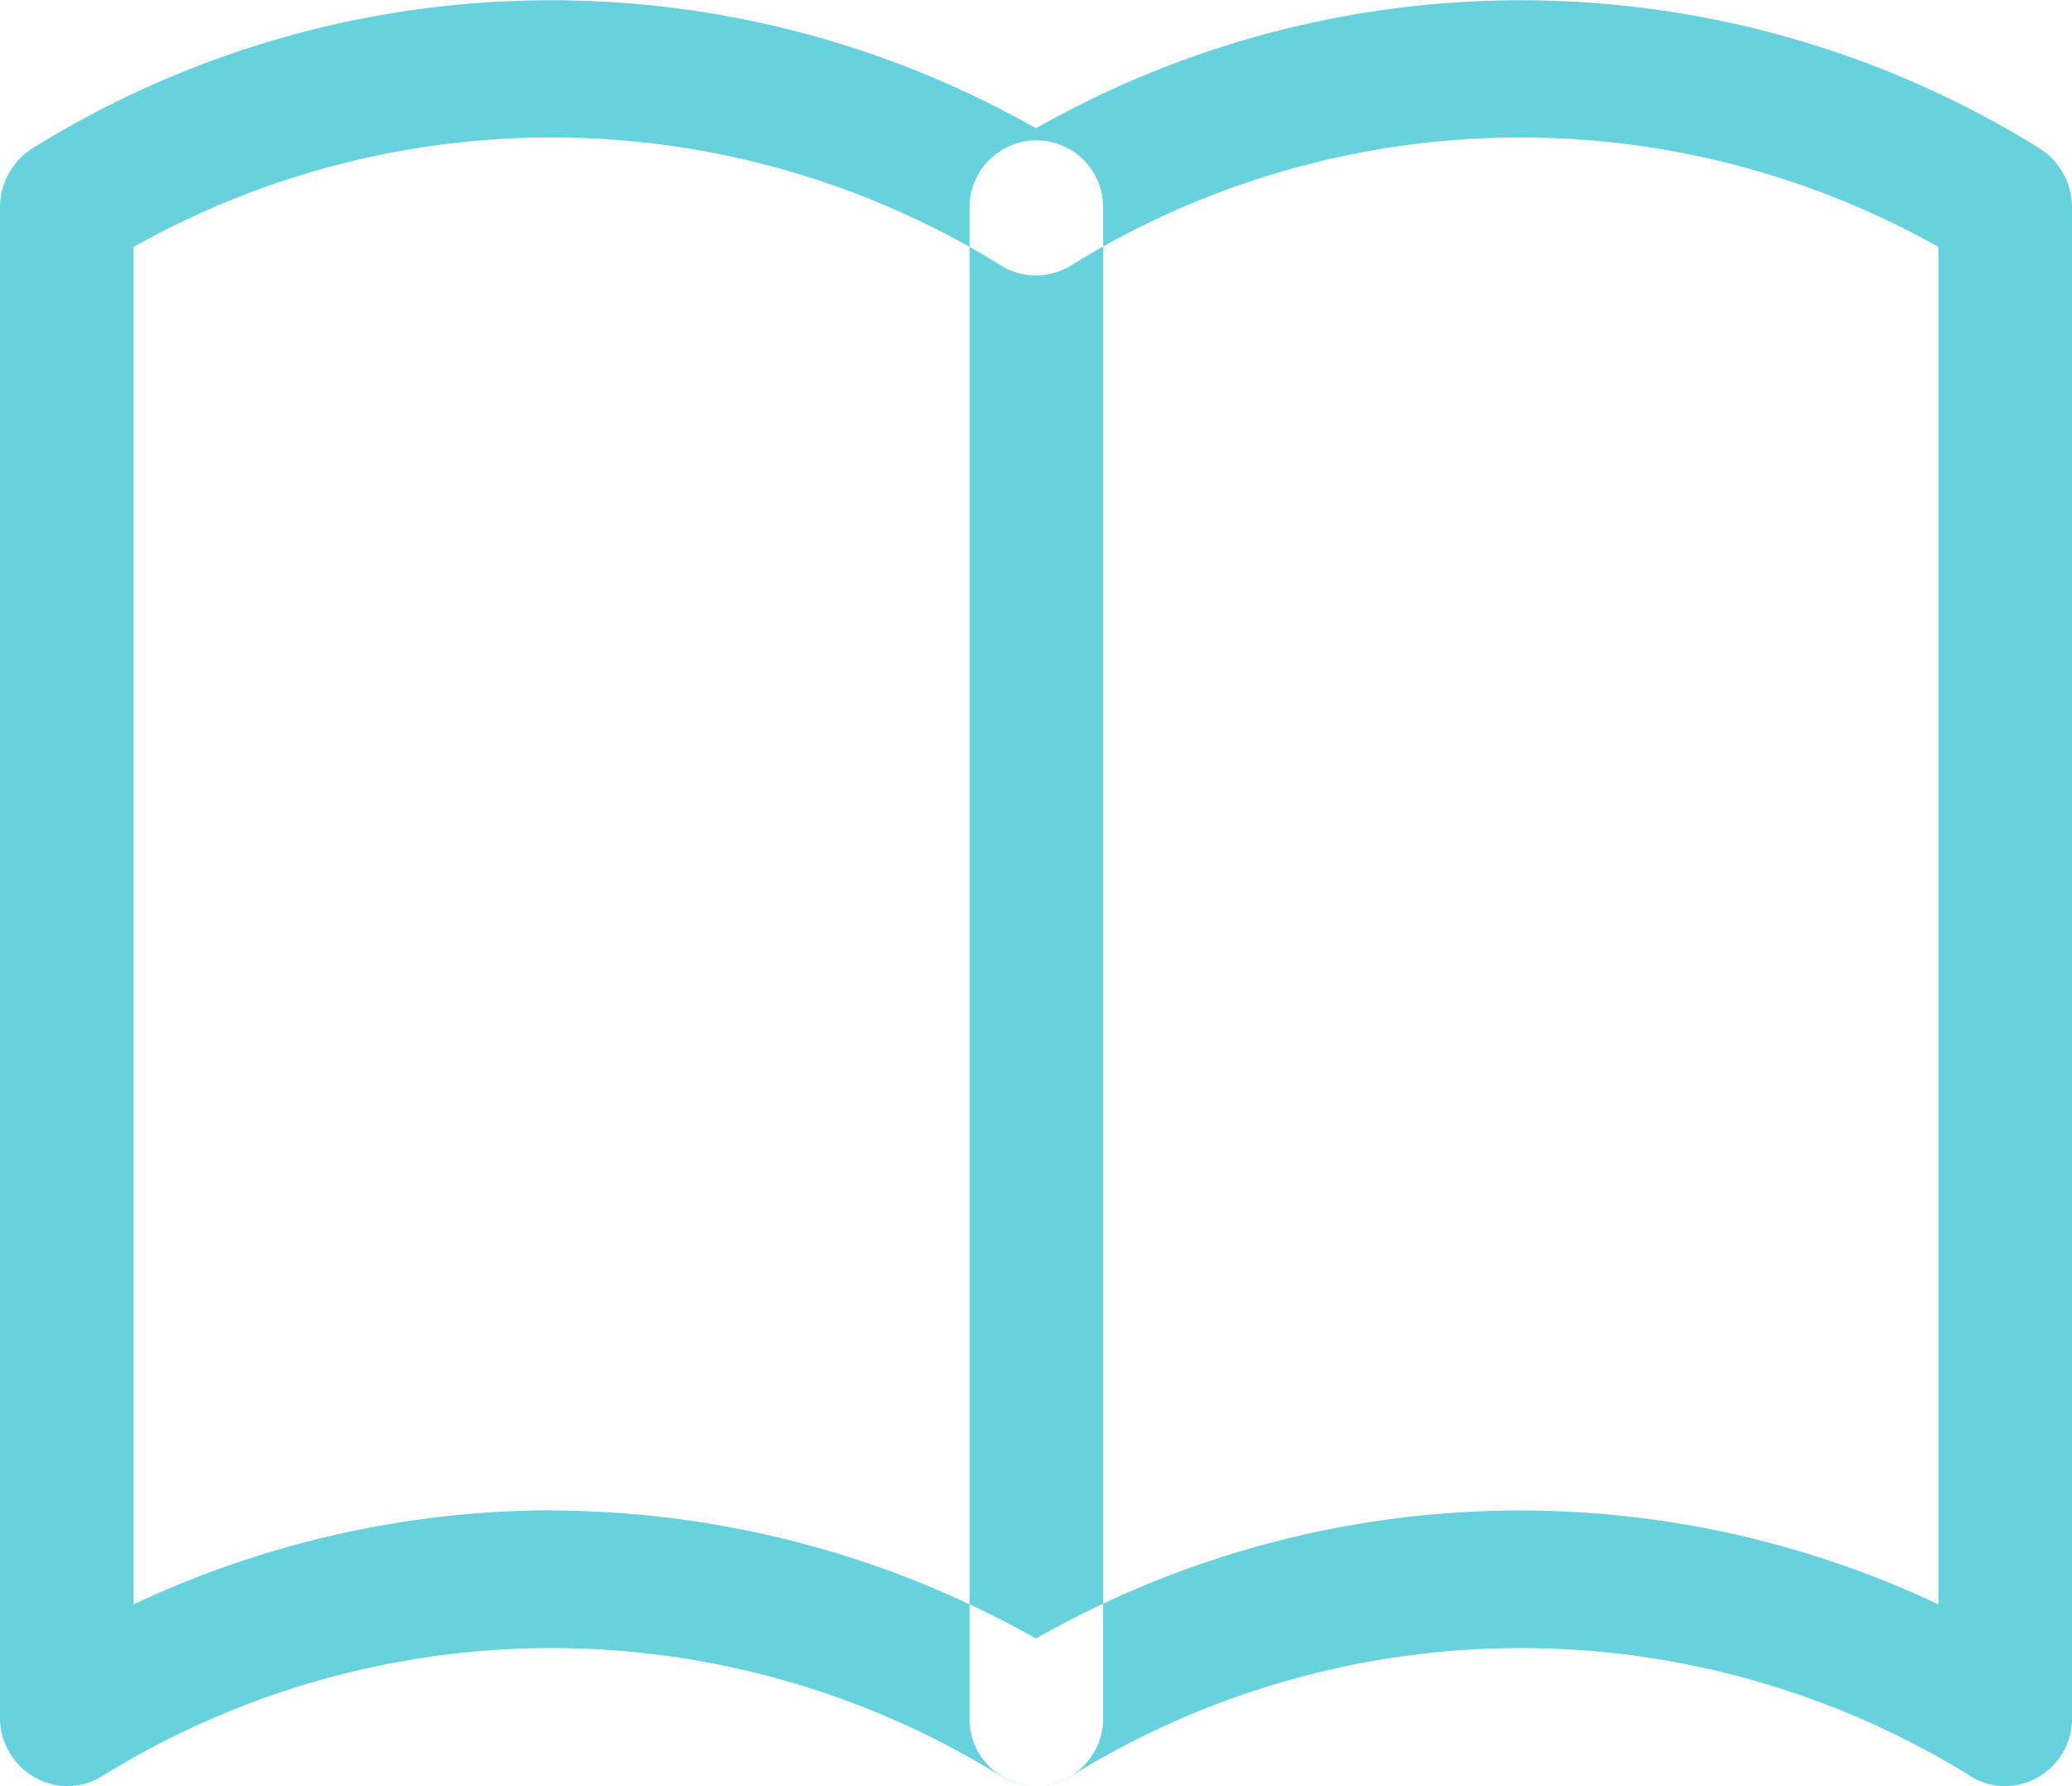
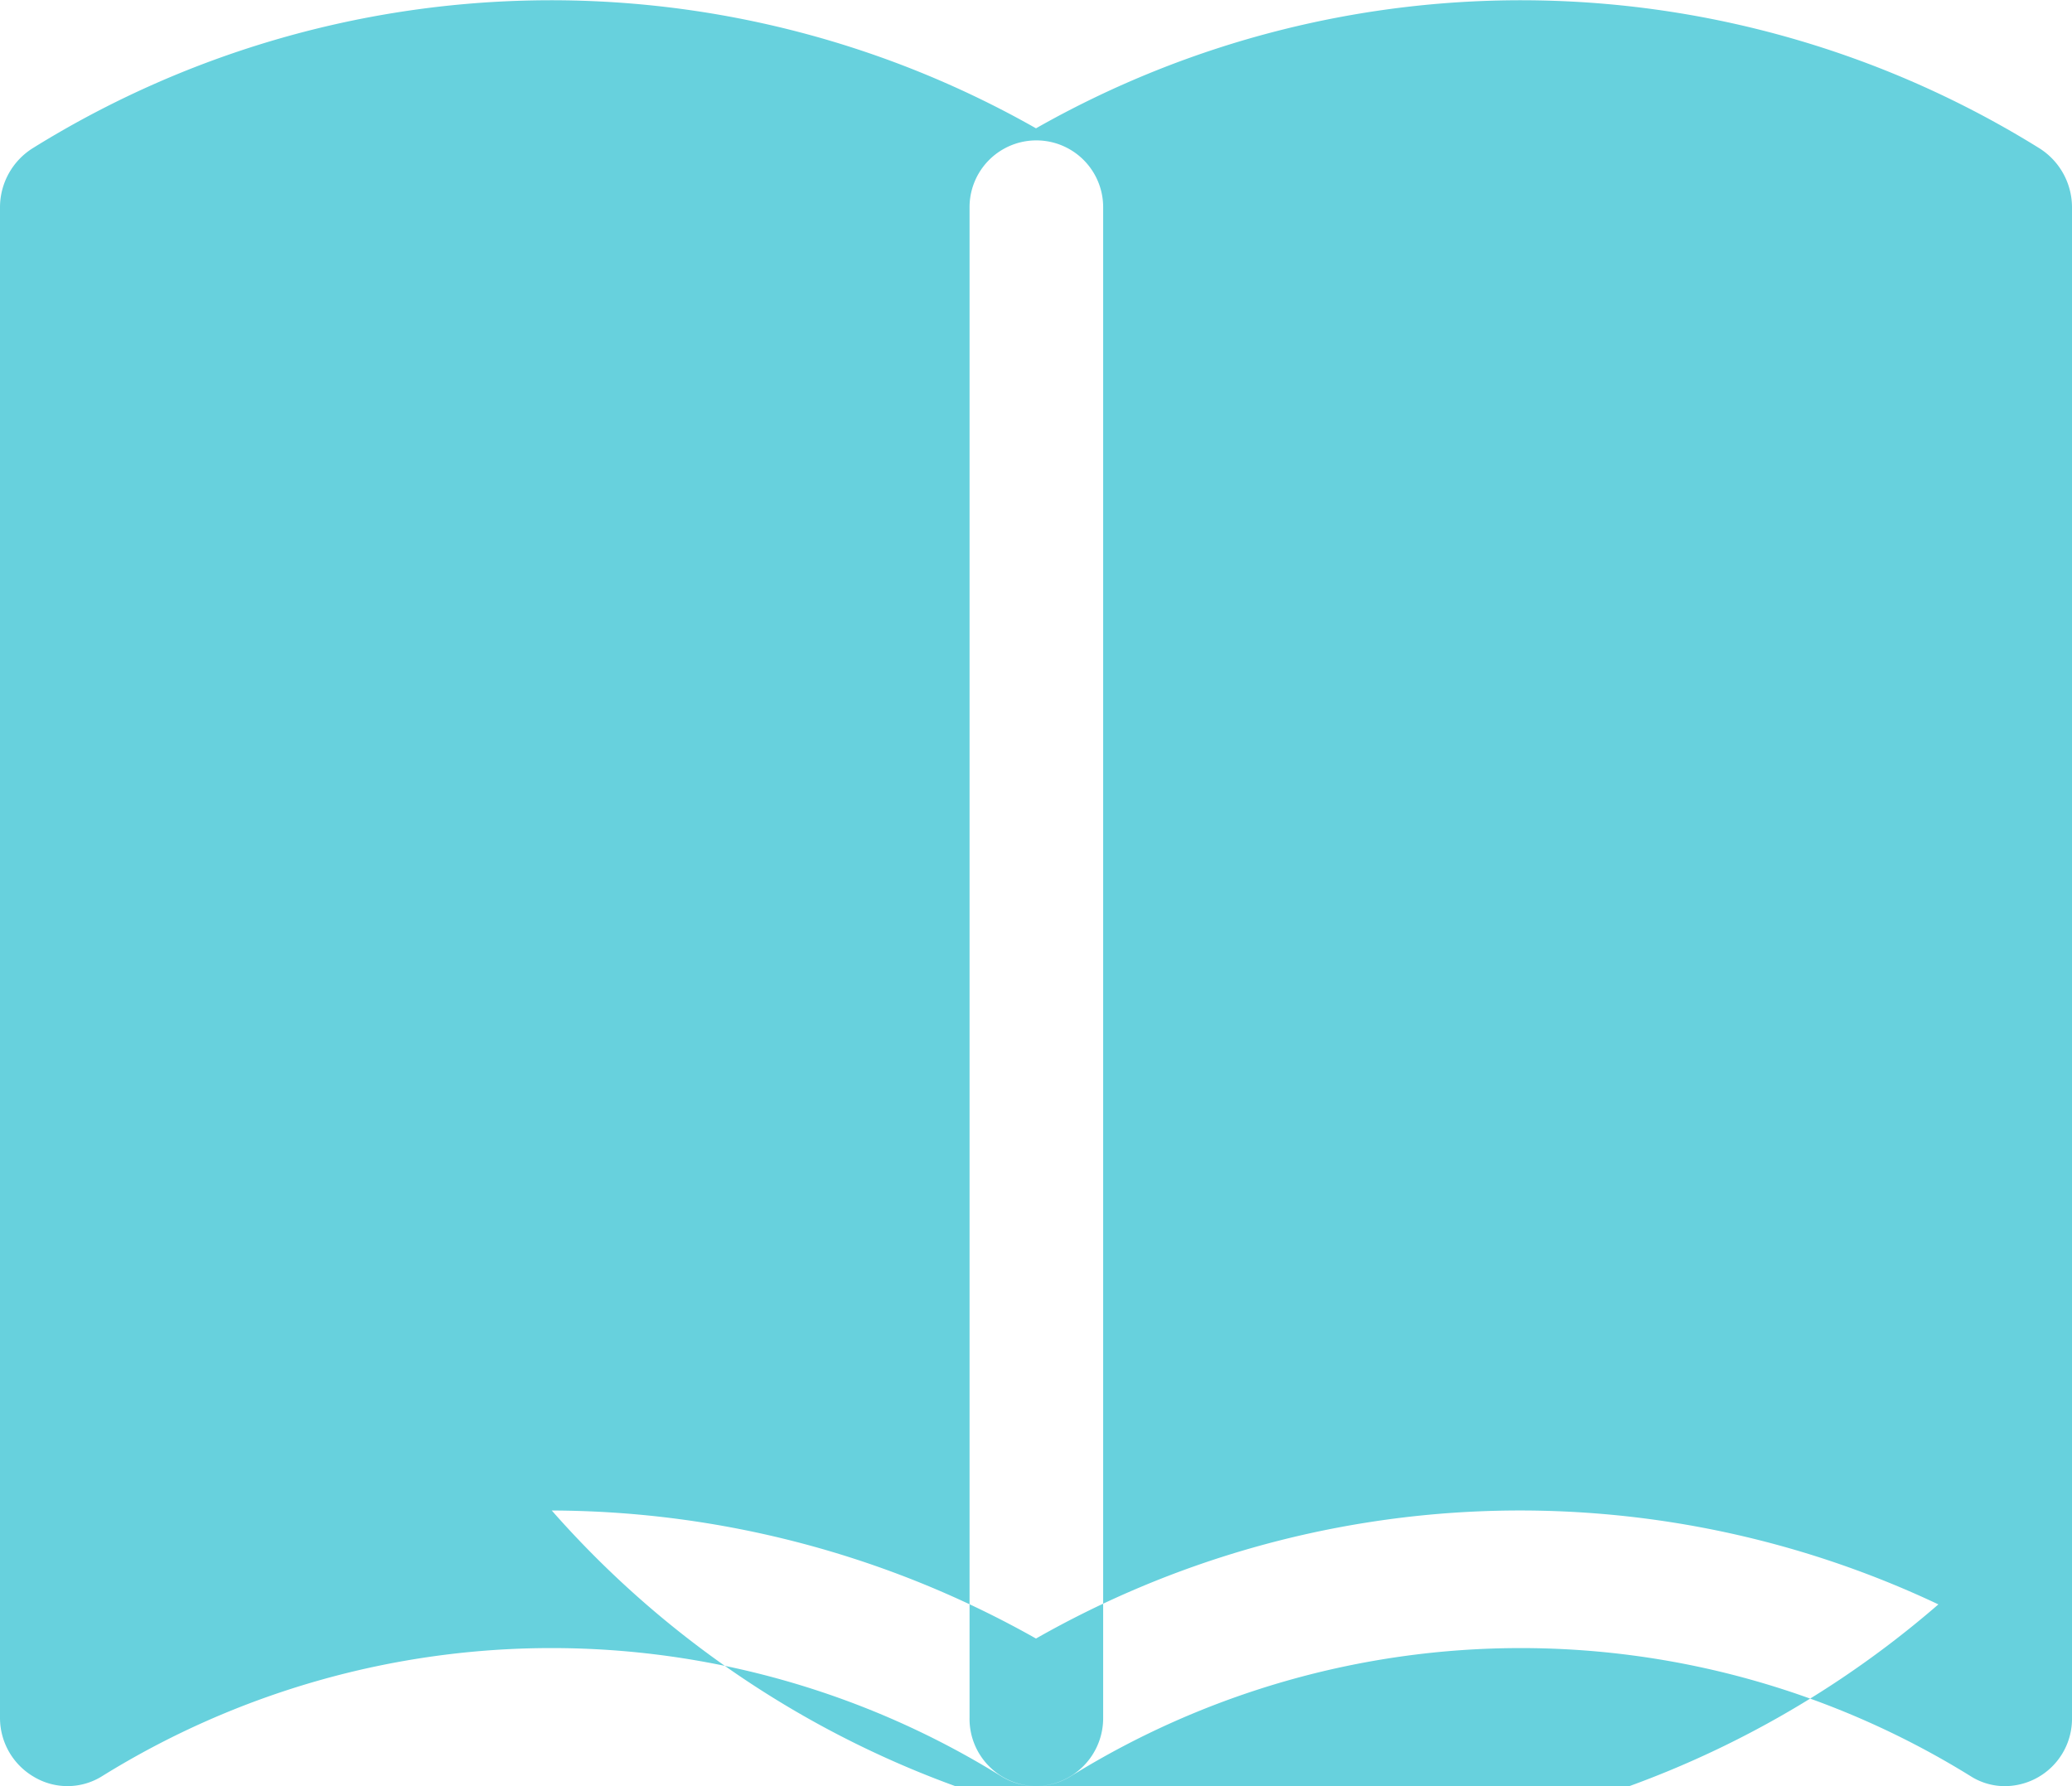
<svg xmlns="http://www.w3.org/2000/svg" width="29" height="25" viewBox="0 0 29 25">
  <defs>
    <style>
      .cls-1 {
        fill: #67d1dd;
        fill-rule: evenodd;
      }
    </style>
  </defs>
-   <path id="icon_nav5.svg" class="cls-1" d="M1357.06,126a0.891,0.891,0,0,1-.47-0.134,11.951,11.951,0,0,0-12.61,0,0.93,0.93,0,0,1-.96,0,11.933,11.933,0,0,0-12.6,0,0.914,0.914,0,0,1-.94.007,0.955,0.955,0,0,1-.48-0.834V103.9a0.978,0.978,0,0,1,.46-0.827,13.745,13.745,0,0,1,14.04-.277,13.745,13.745,0,0,1,14.04.277,0.978,0.978,0,0,1,.46.827v21.141A0.943,0.943,0,0,1,1357.06,126Zm-20.34-3.858a13.869,13.869,0,0,1,6.78,1.792,13.7,13.7,0,0,1,12.63-.478v-19a11.936,11.936,0,0,0-12.15.266,0.93,0.93,0,0,1-.96,0,11.936,11.936,0,0,0-12.15-.266v19A13.8,13.8,0,0,1,1336.72,122.139ZM1343.5,126a0.942,0.942,0,0,1-.93-0.961V103.9a0.935,0.935,0,1,1,1.87,0v21.141A0.951,0.951,0,0,1,1343.5,126Z" transform="translate(-1329 -101)" />
+   <path id="icon_nav5.svg" class="cls-1" d="M1357.06,126a0.891,0.891,0,0,1-.47-0.134,11.951,11.951,0,0,0-12.61,0,0.93,0.93,0,0,1-.96,0,11.933,11.933,0,0,0-12.6,0,0.914,0.914,0,0,1-.94.007,0.955,0.955,0,0,1-.48-0.834V103.9a0.978,0.978,0,0,1,.46-0.827,13.745,13.745,0,0,1,14.04-.277,13.745,13.745,0,0,1,14.04.277,0.978,0.978,0,0,1,.46.827v21.141A0.943,0.943,0,0,1,1357.06,126Zm-20.34-3.858a13.869,13.869,0,0,1,6.78,1.792,13.7,13.7,0,0,1,12.63-.478v-19v19A13.8,13.8,0,0,1,1336.72,122.139ZM1343.5,126a0.942,0.942,0,0,1-.93-0.961V103.9a0.935,0.935,0,1,1,1.87,0v21.141A0.951,0.951,0,0,1,1343.5,126Z" transform="translate(-1329 -101)" />
</svg>